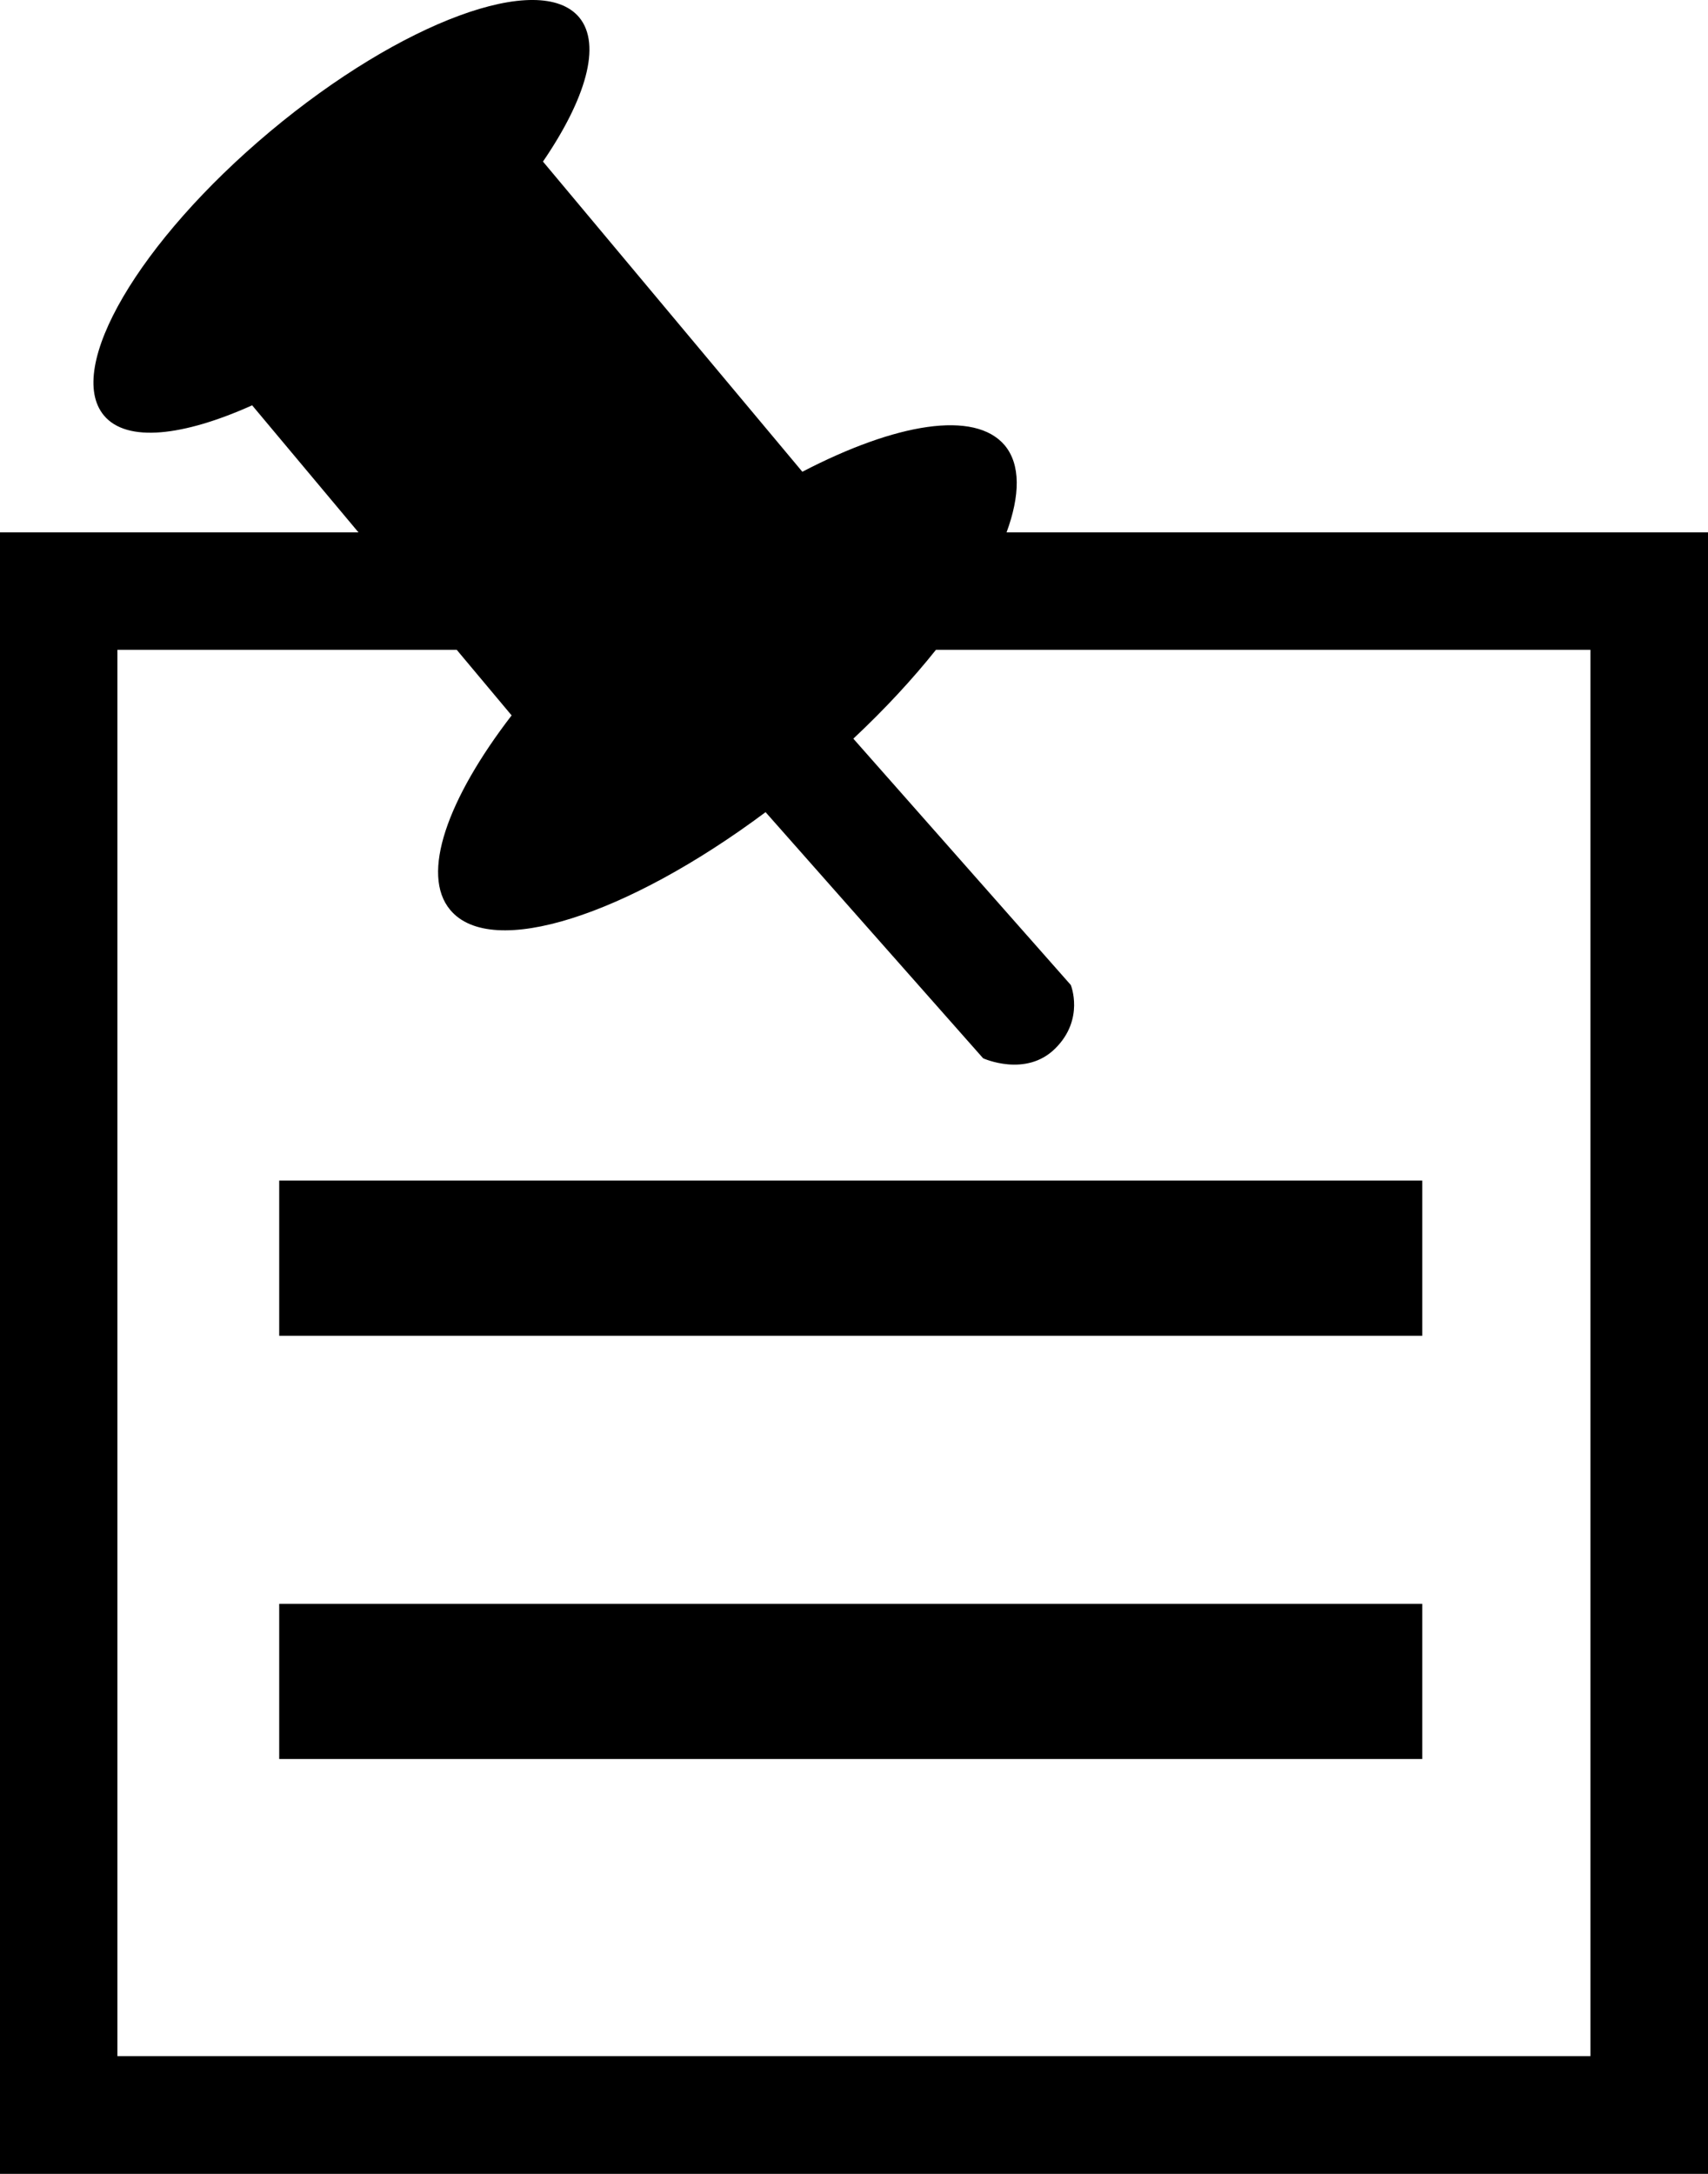
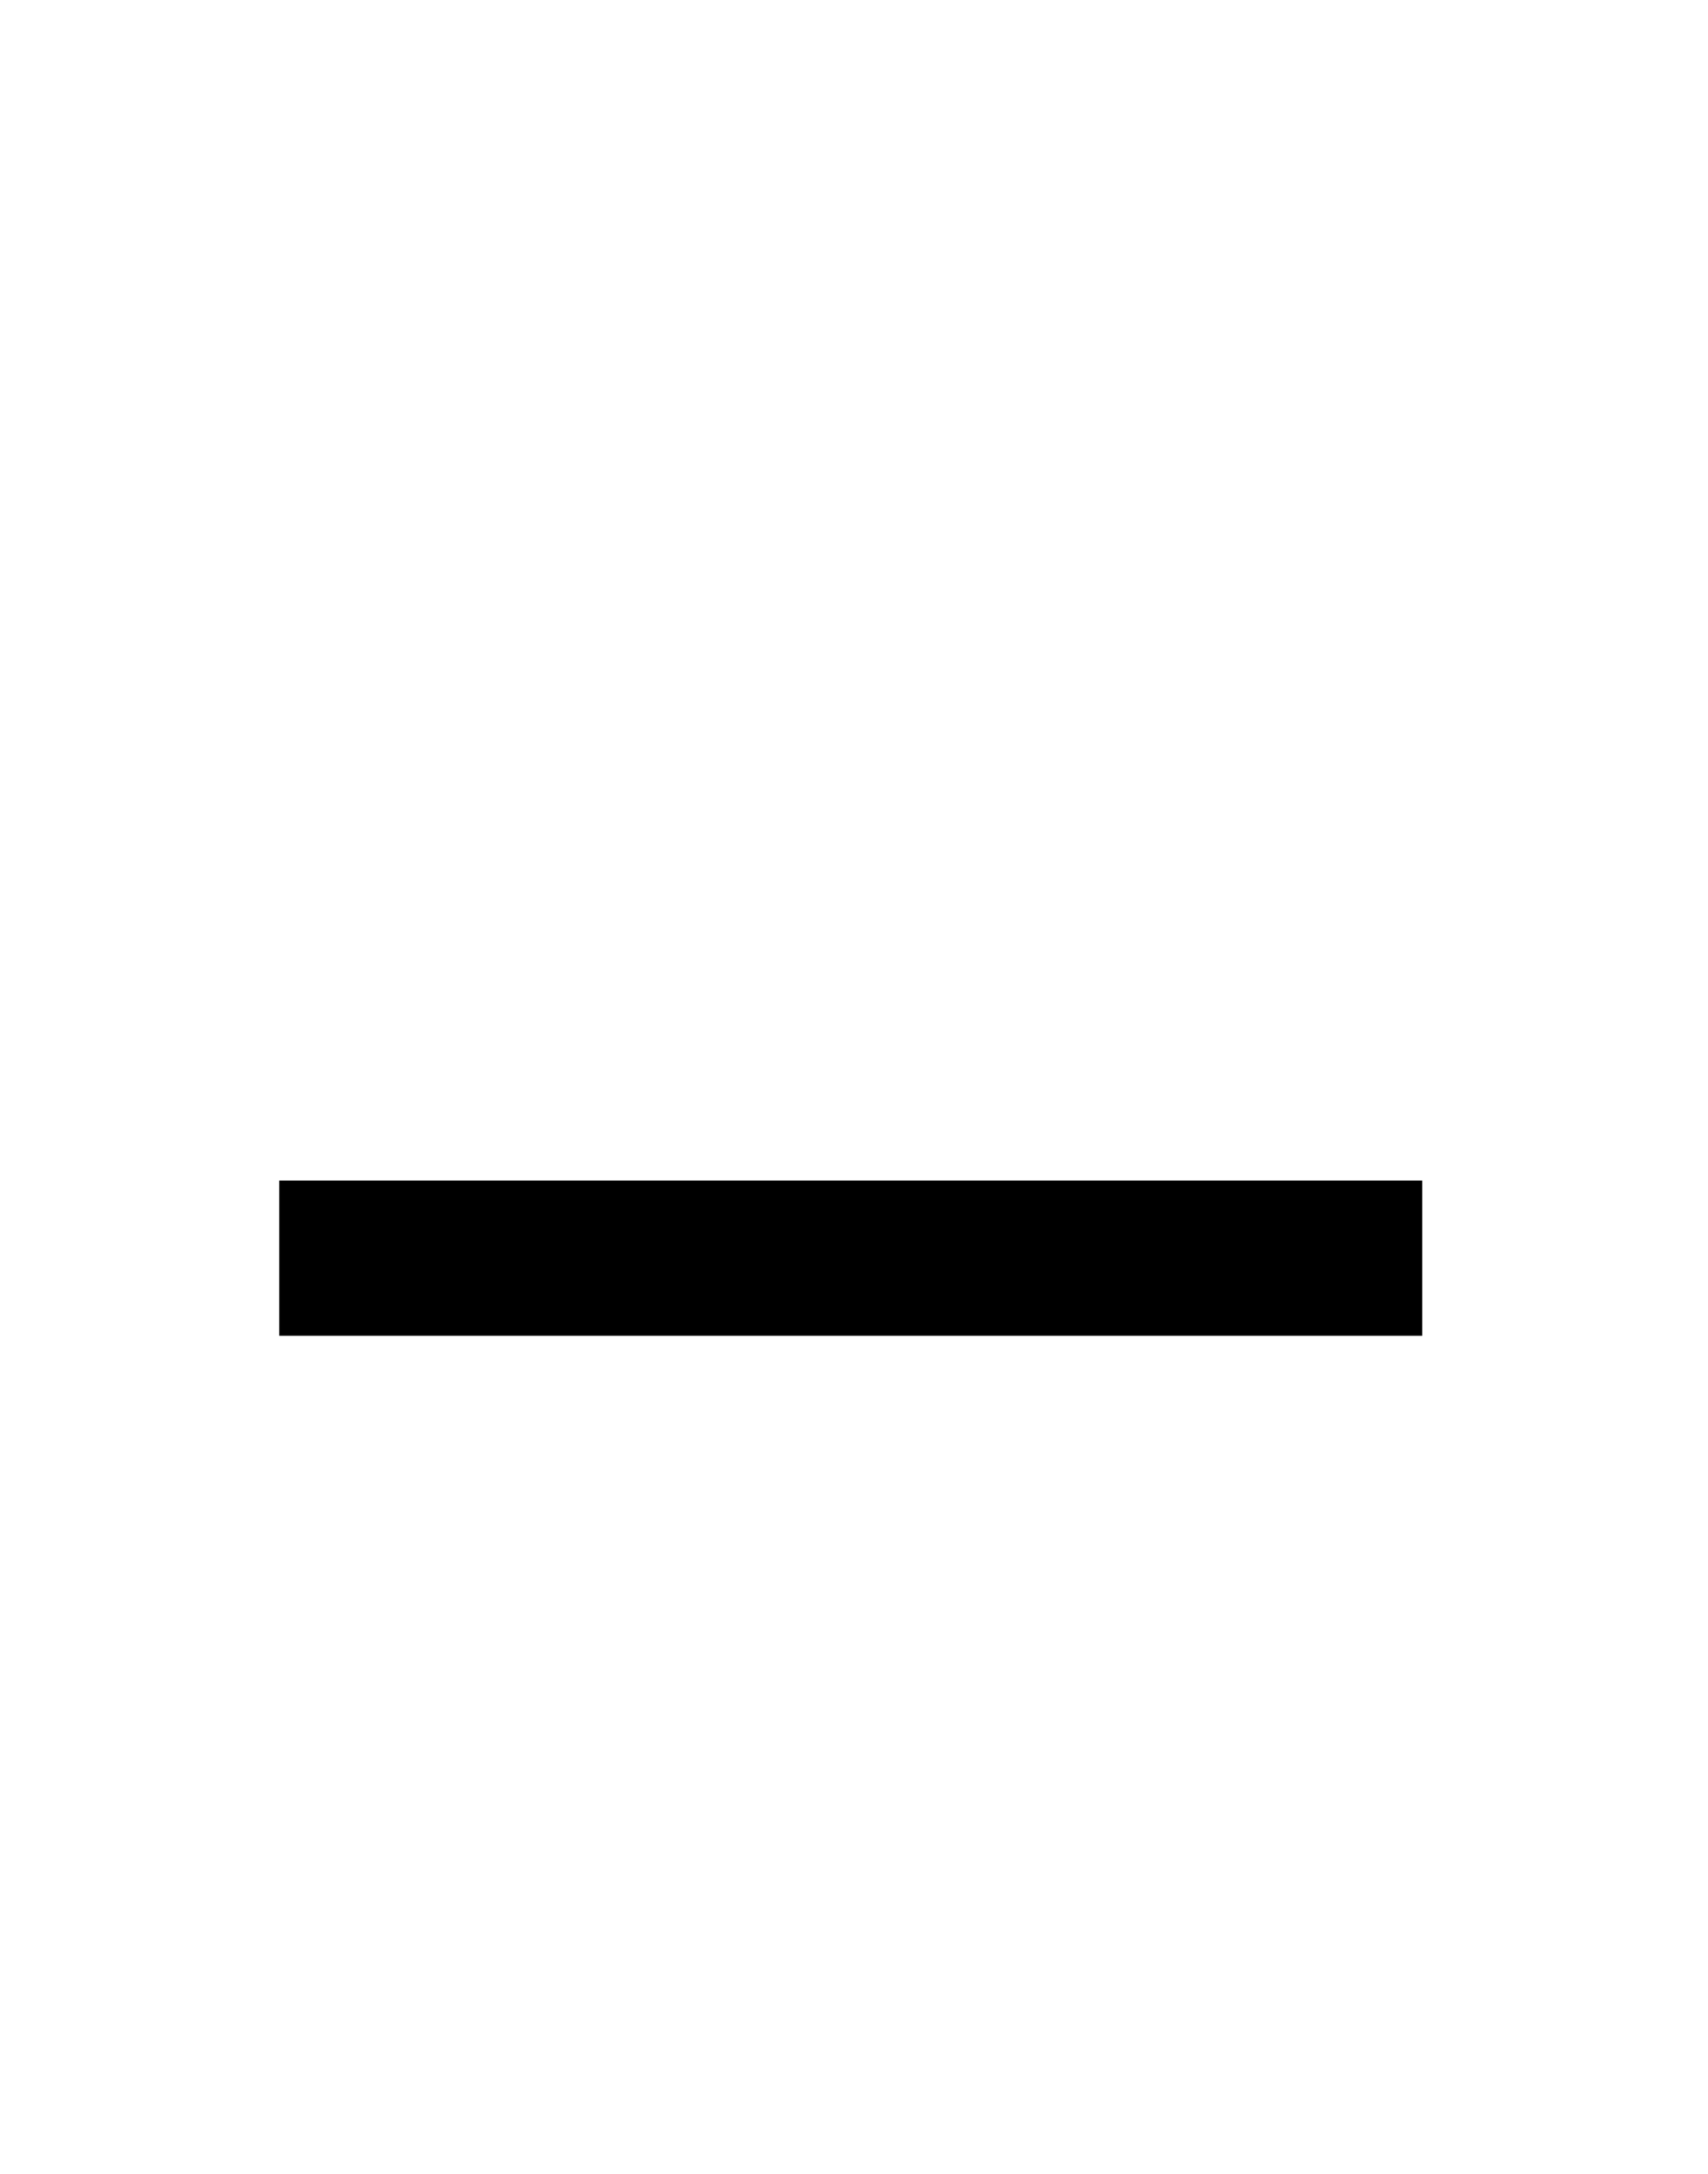
<svg xmlns="http://www.w3.org/2000/svg" version="1.1" id="Capa_1" x="0px" y="0px" width="17.924px" height="22.805px" viewBox="0 0 17.924 22.805" enable-background="new 0 0 17.924 22.805" xml:space="preserve">
  <g>
-     <path d="M10.563,5.585c0.143-0.389,0.148-0.712-0.019-0.913C10.229,4.299,9.401,4.439,8.42,4.949L5.698,1.695   c0.446-0.652,0.619-1.225,0.38-1.513C5.665-0.309,4.213,0.227,2.836,1.378C1.458,2.531,0.678,3.864,1.091,4.359   c0.24,0.287,0.833,0.217,1.555-0.107l1.116,1.333H0v17.22h17.924V5.585H10.563z M16.69,21.57c-1.099,0-14.358,0-15.458,0   c0-1.094,0-13.658,0-14.753c0.326,0,1.728,0,3.561,0l0.576,0.688C4.695,8.381,4.411,9.172,4.725,9.546   C5.16,10.066,6.581,9.604,8.034,8.52l2.283,2.582c0,0,0.449,0.205,0.758-0.104c0.309-0.307,0.162-0.665,0.162-0.665L8.955,7.749   c0.331-0.31,0.622-0.625,0.867-0.932c3.284,0,6.363,0,6.868,0C16.69,7.912,16.69,20.476,16.69,21.57z" />
    <rect x="2.93" y="12.385" width="11.995" height="1.628" />
-     <rect x="2.93" y="16.825" width="11.995" height="1.628" />
  </g>
</svg>